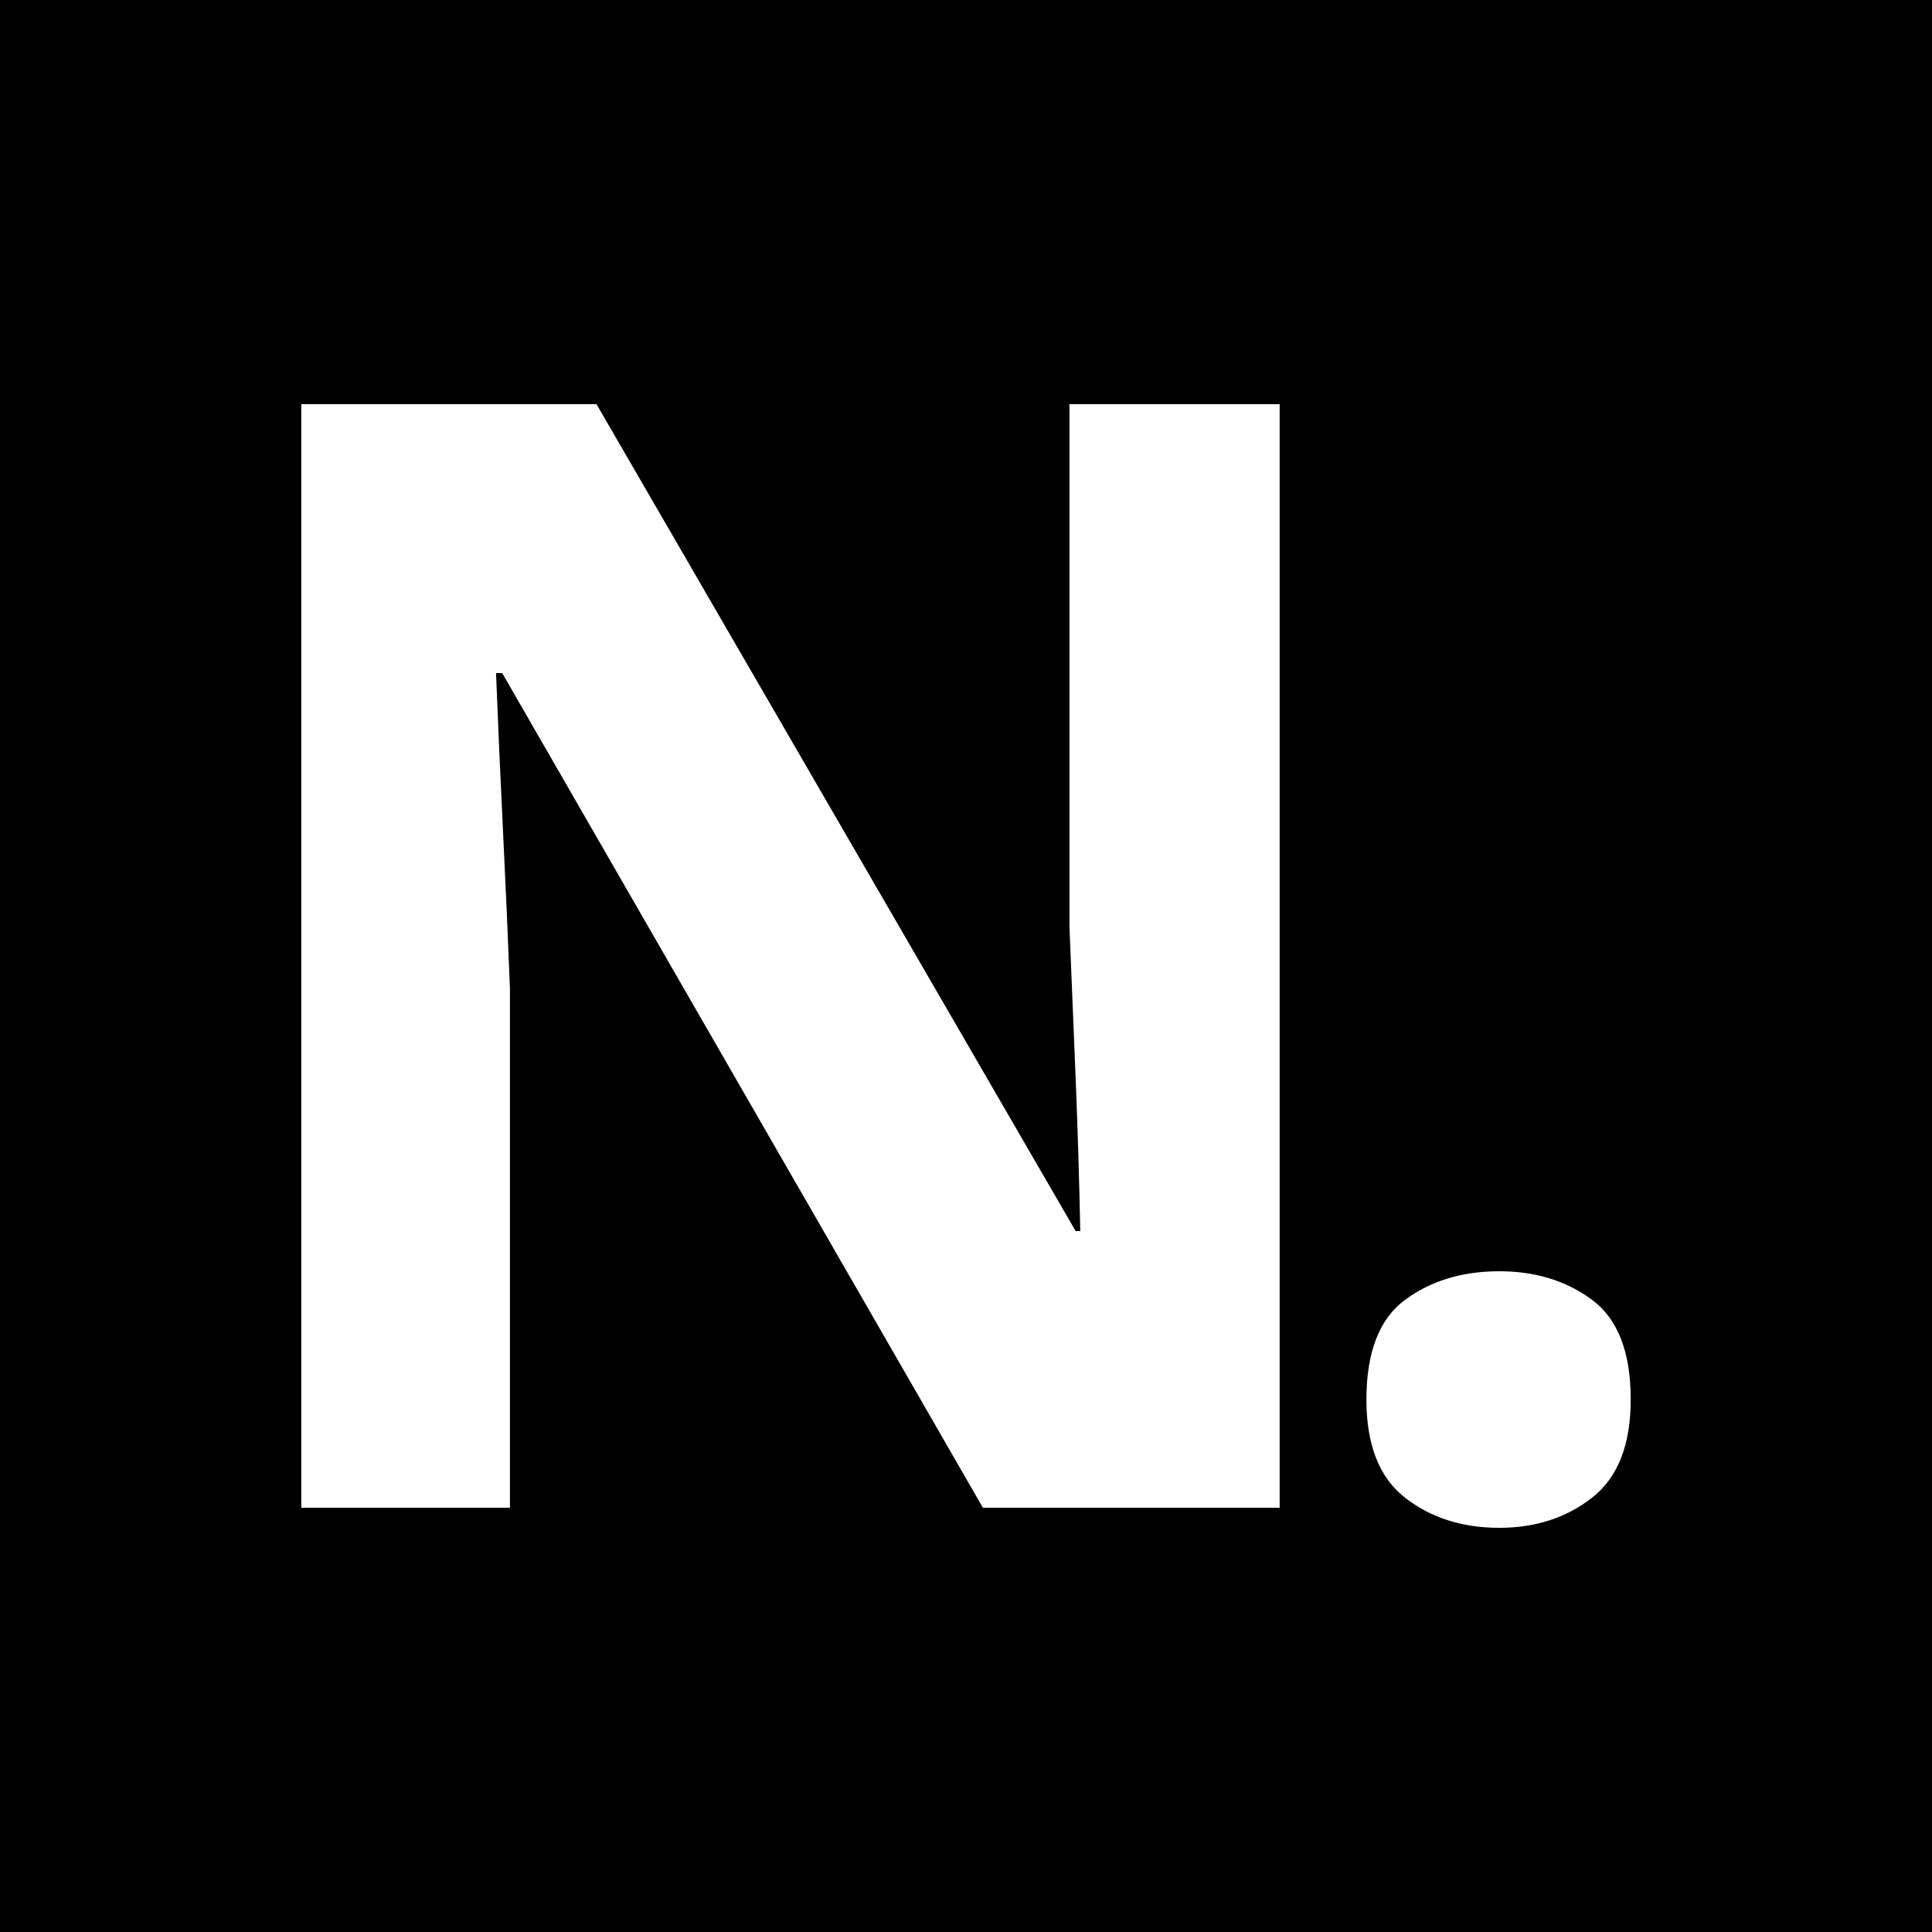
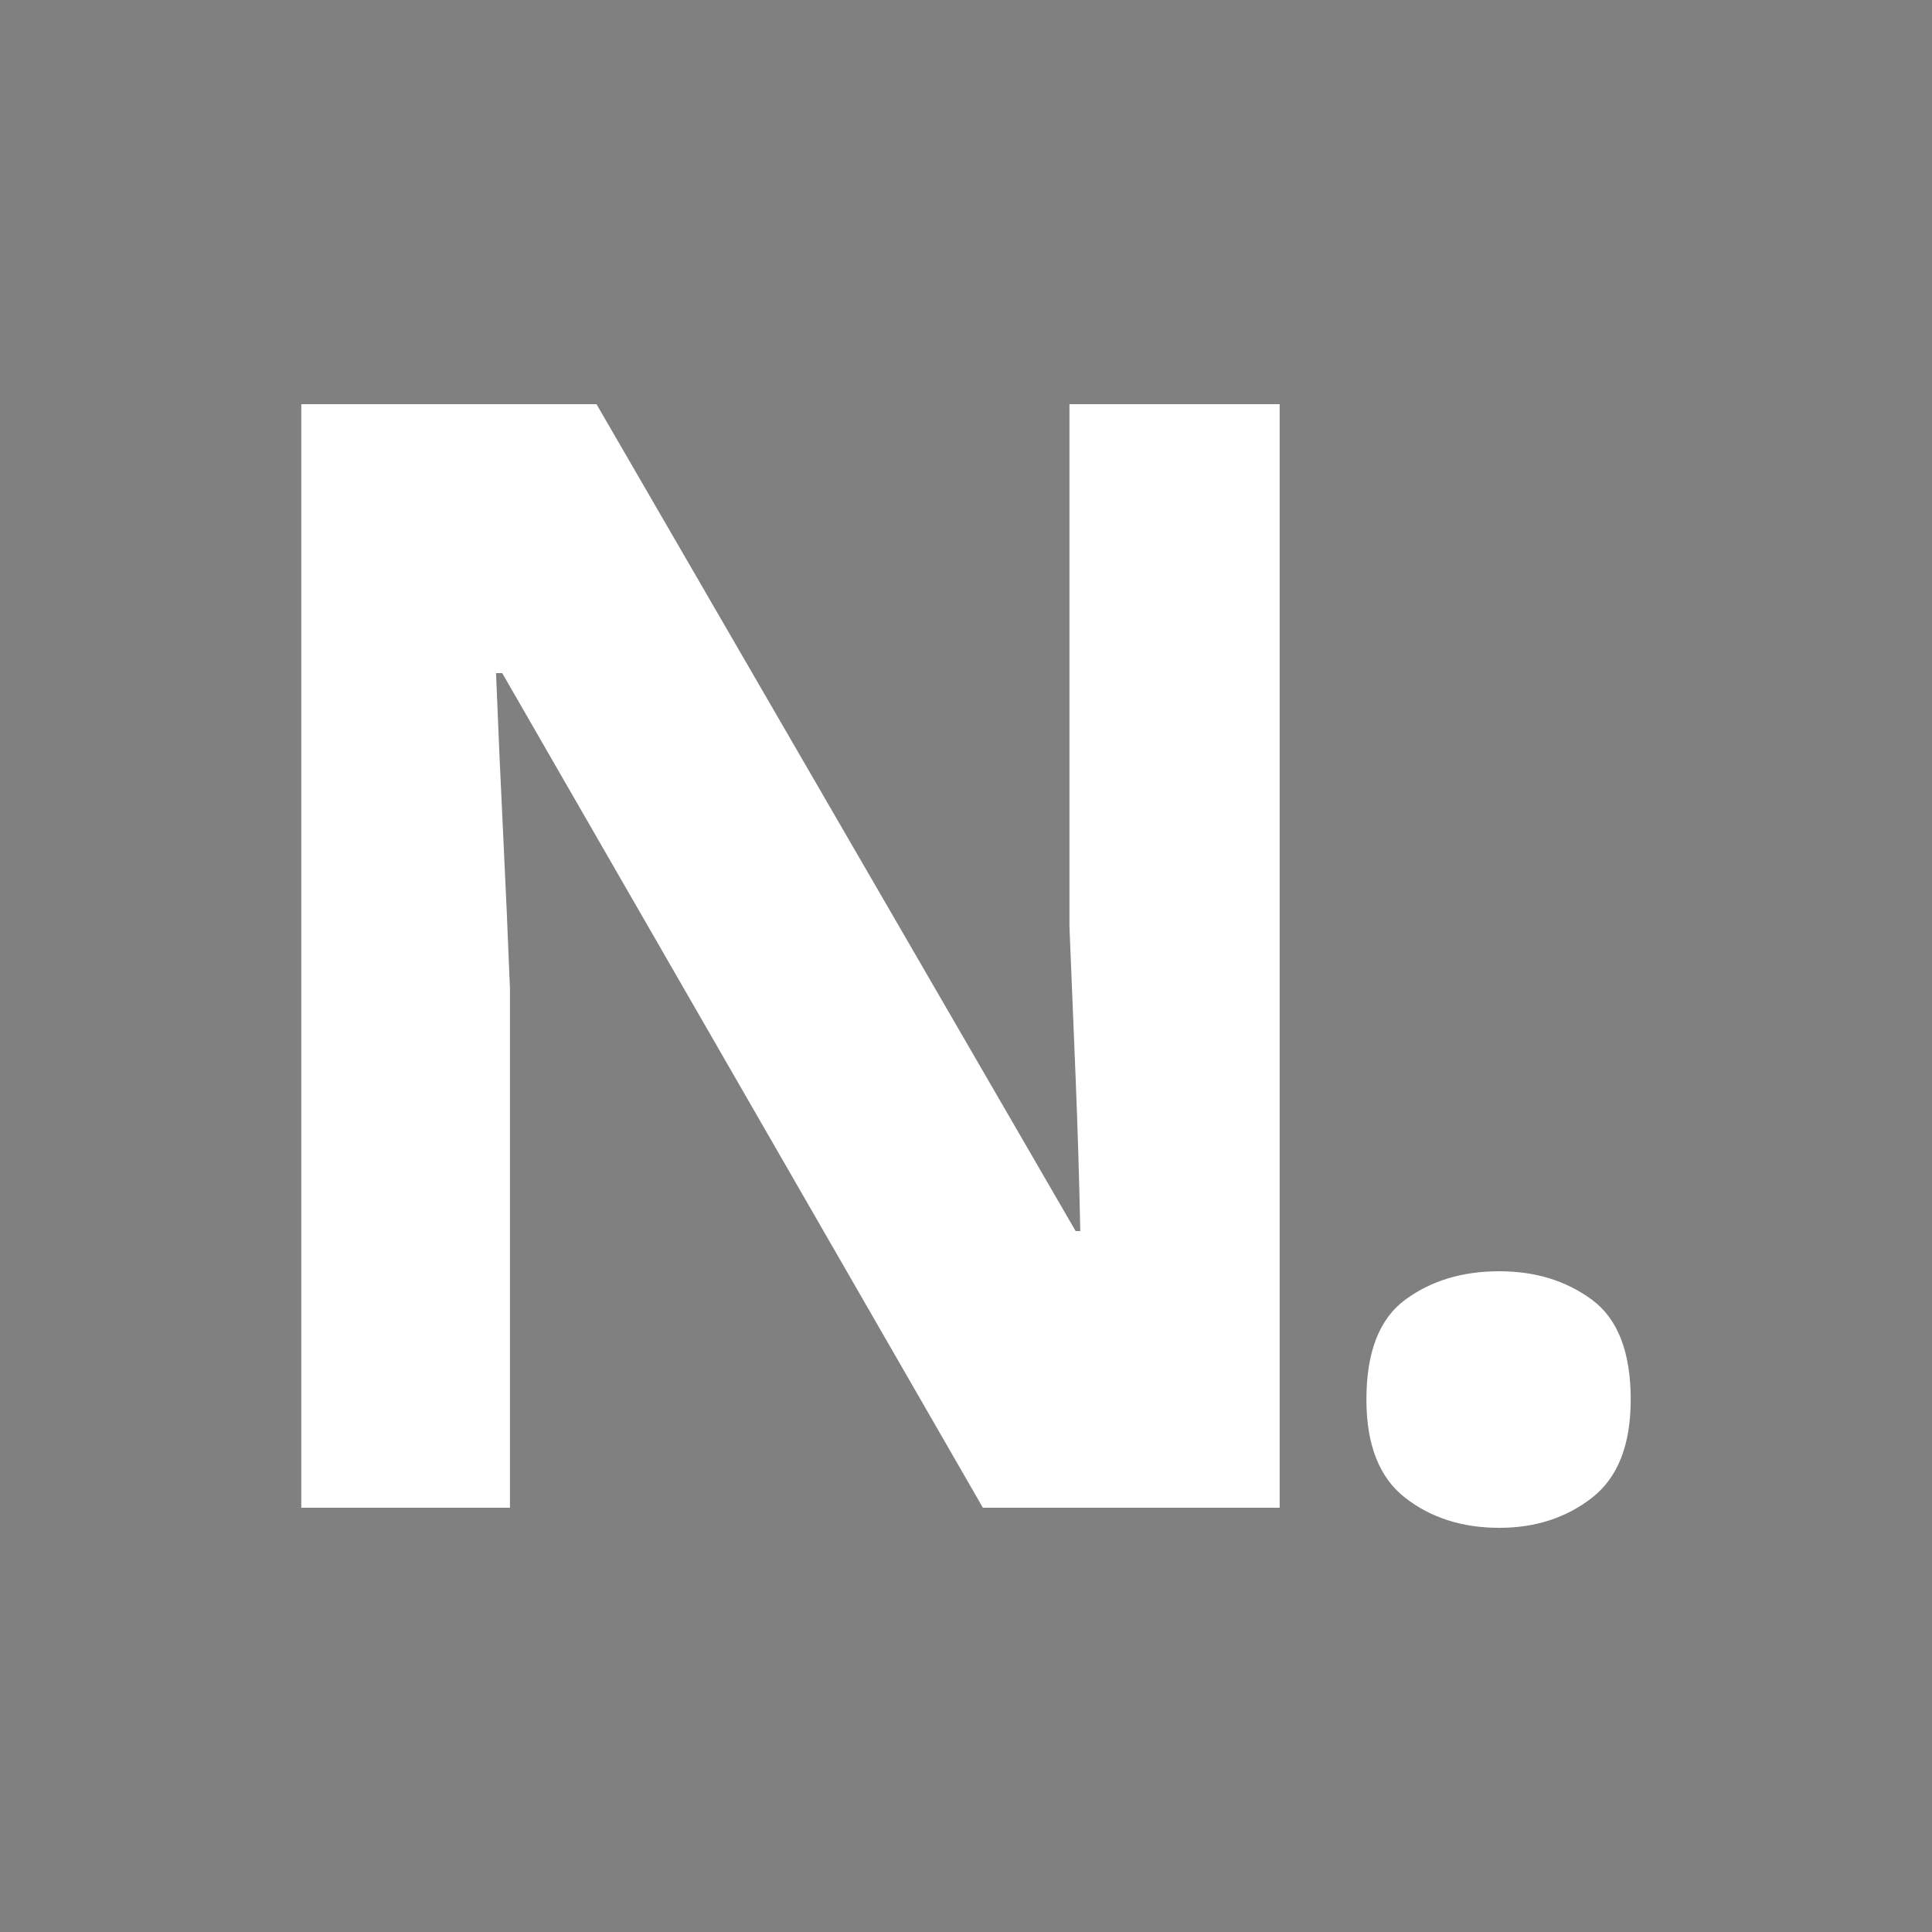
<svg xmlns="http://www.w3.org/2000/svg" viewBox="0 0 500 500">
  <rect x="0" y="0" width="500" height="500" fill="#808080" stroke="none" />
-   <rect width="500" height="500" style="stroke: rgb(0, 0, 0); stroke-width: 0px;" />
  <g transform="matrix(1, 0, 0, 1, -8.025, 140.2)">
-     <path d="M 339.198 250 L 262.398 250 L 137.998 34 L 136.398 34 Q 137.198 54.4 138.198 74.8 Q 139.198 95.2 139.998 115.6 L 139.998 250 L 85.998 250 L 85.998 -35.6 L 162.398 -35.6 L 286.398 178.4 L 287.598 178.4 Q 287.198 158.4 286.398 138.8 Q 285.598 119.2 284.798 99.6 L 284.798 -35.6 L 339.198 -35.6 Z M 361.652 222 Q 361.652 203.6 371.652 196.2 Q 381.652 188.8 396.052 188.8 Q 410.052 188.8 420.052 196.2 Q 430.052 203.6 430.052 222 Q 430.052 239.6 420.052 247.4 Q 410.052 255.2 396.052 255.2 Q 381.652 255.2 371.652 247.4 Q 361.652 239.6 361.652 222 Z" style="fill: rgb(255, 255, 255); text-wrap-mode: nowrap;" />
+     <path d="M 339.198 250 L 262.398 250 L 137.998 34 L 136.398 34 Q 137.198 54.4 138.198 74.8 Q 139.198 95.2 139.998 115.6 L 139.998 250 L 85.998 250 L 85.998 -35.6 L 162.398 -35.6 L 286.398 178.4 L 287.598 178.4 Q 287.198 158.4 286.398 138.8 Q 285.598 119.2 284.798 99.6 L 284.798 -35.6 L 339.198 -35.6 Z M 361.652 222 Q 361.652 203.6 371.652 196.2 Q 381.652 188.8 396.052 188.8 Q 410.052 188.8 420.052 196.2 Q 430.052 203.6 430.052 222 Q 430.052 239.6 420.052 247.4 Q 410.052 255.2 396.052 255.2 Q 381.652 255.2 371.652 247.4 Q 361.652 239.6 361.652 222 " style="fill: rgb(255, 255, 255); text-wrap-mode: nowrap;" />
  </g>
</svg>